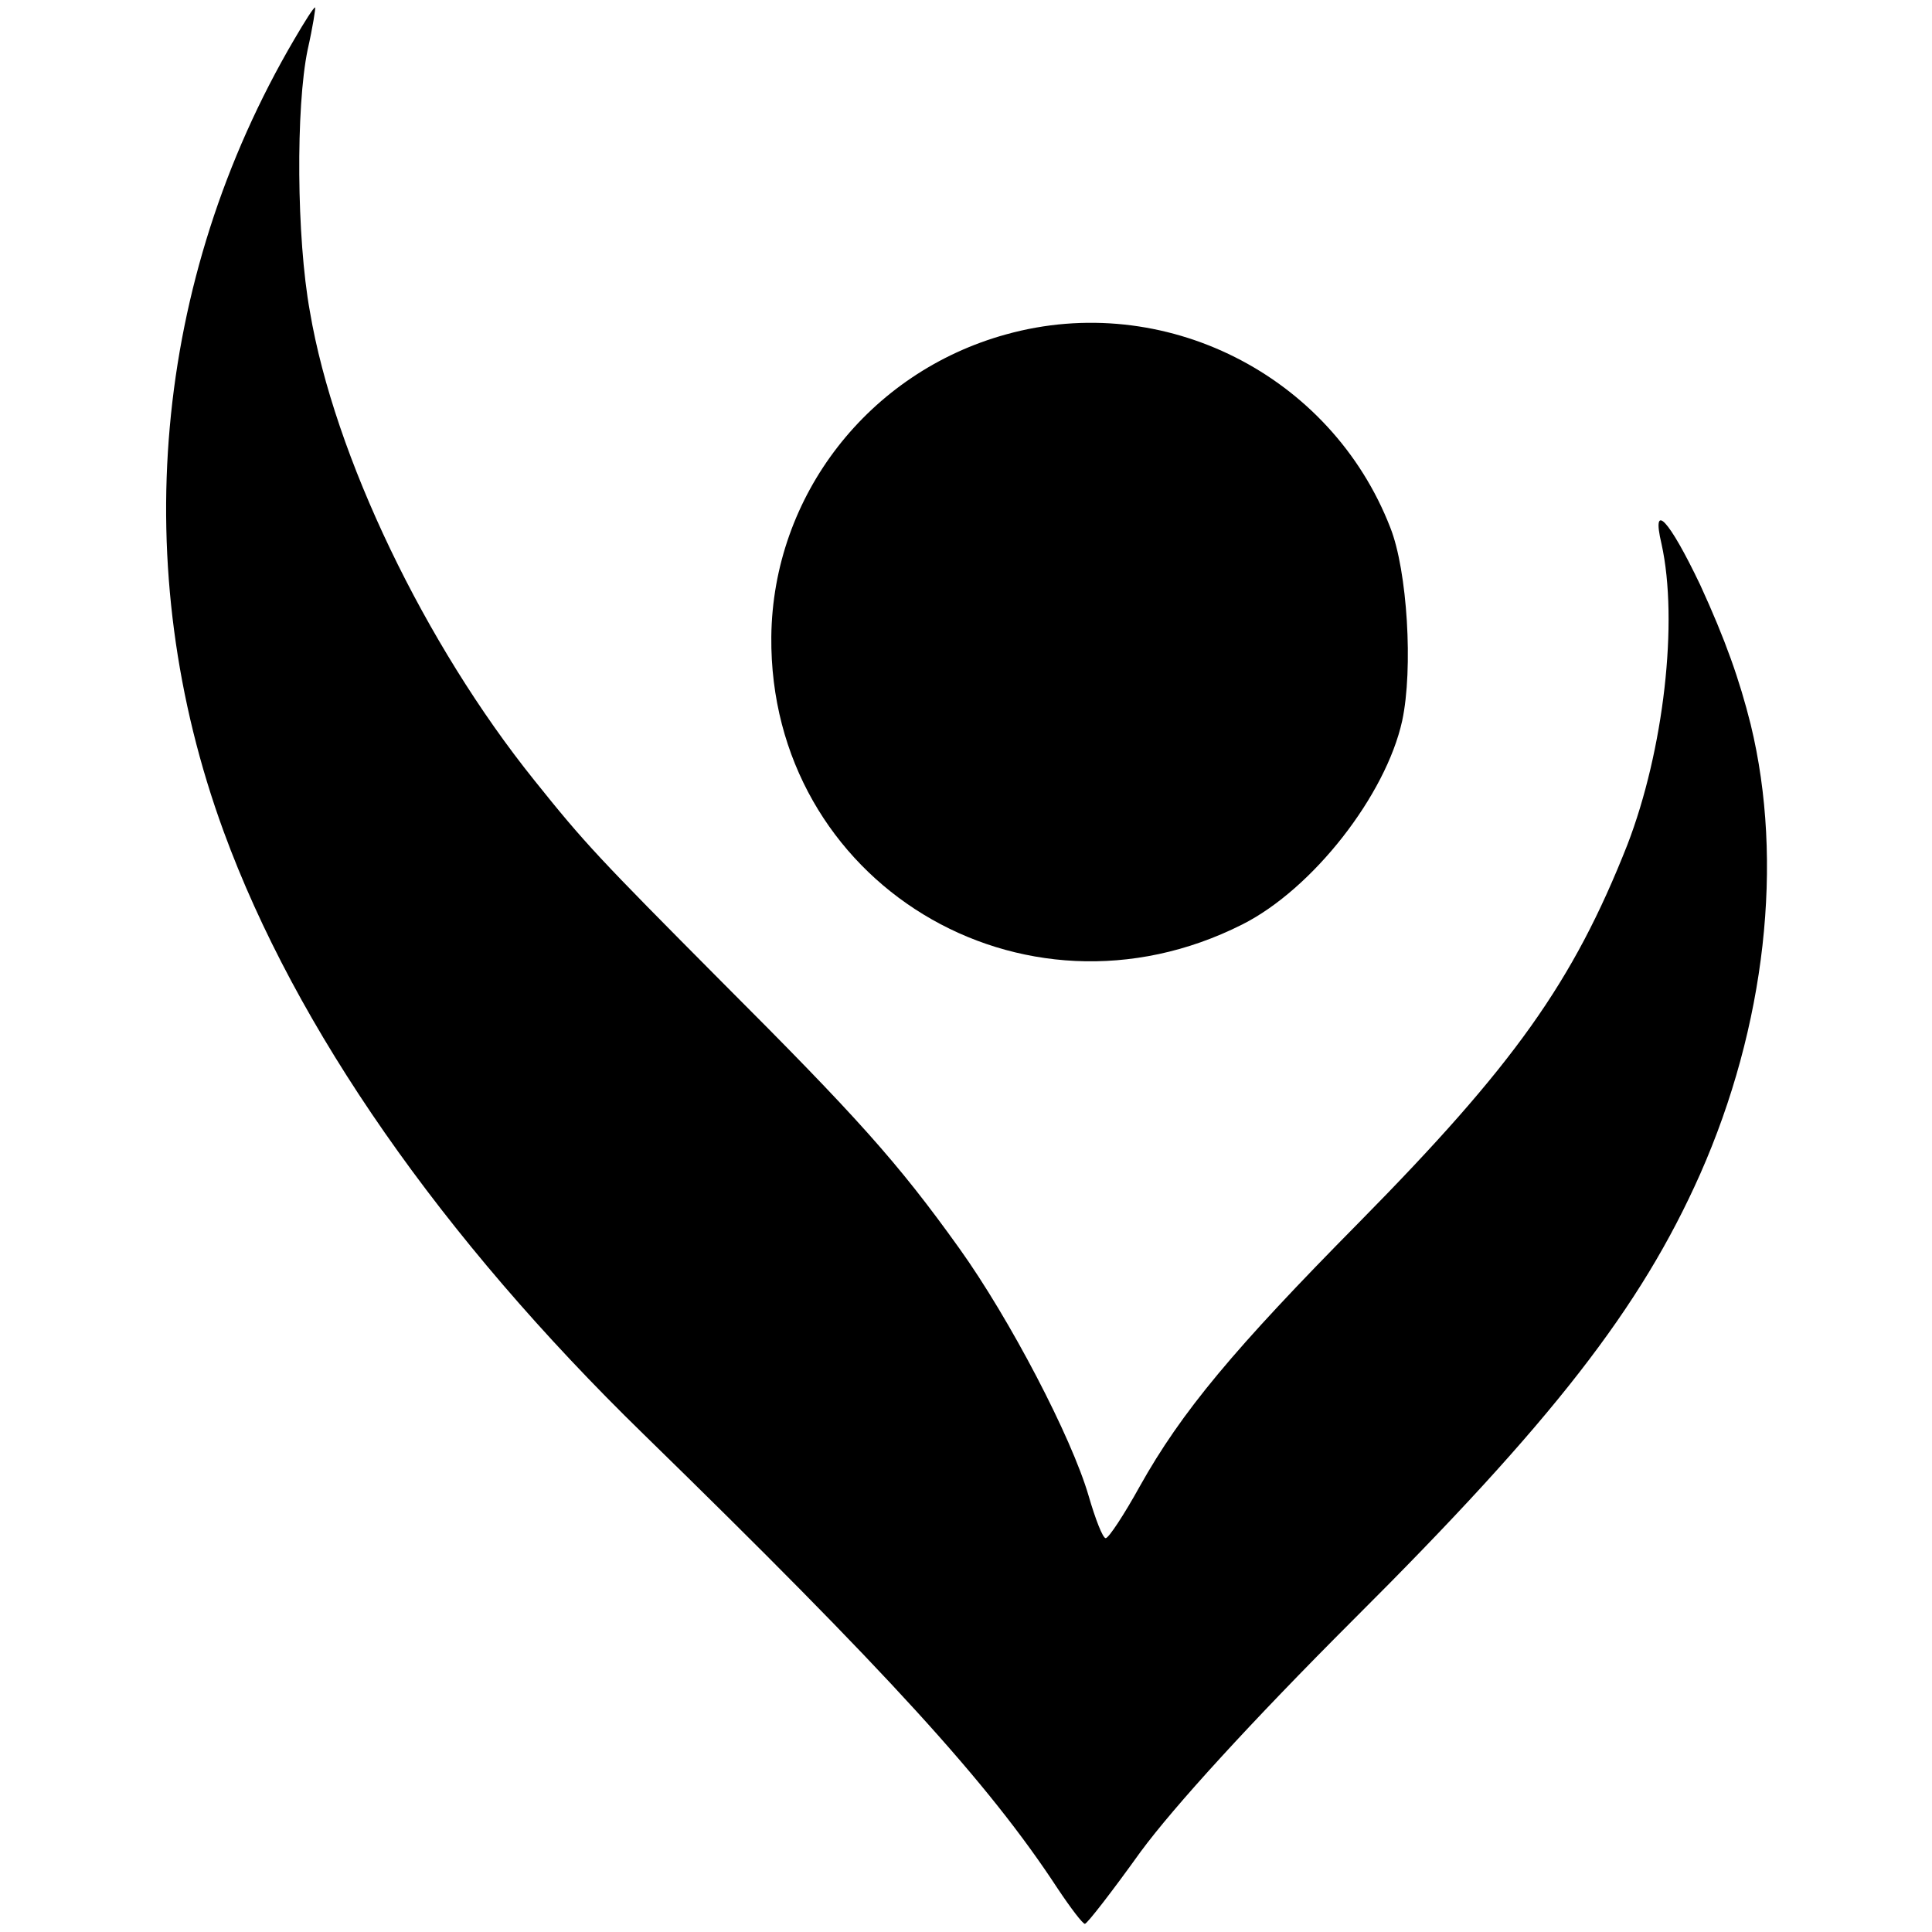
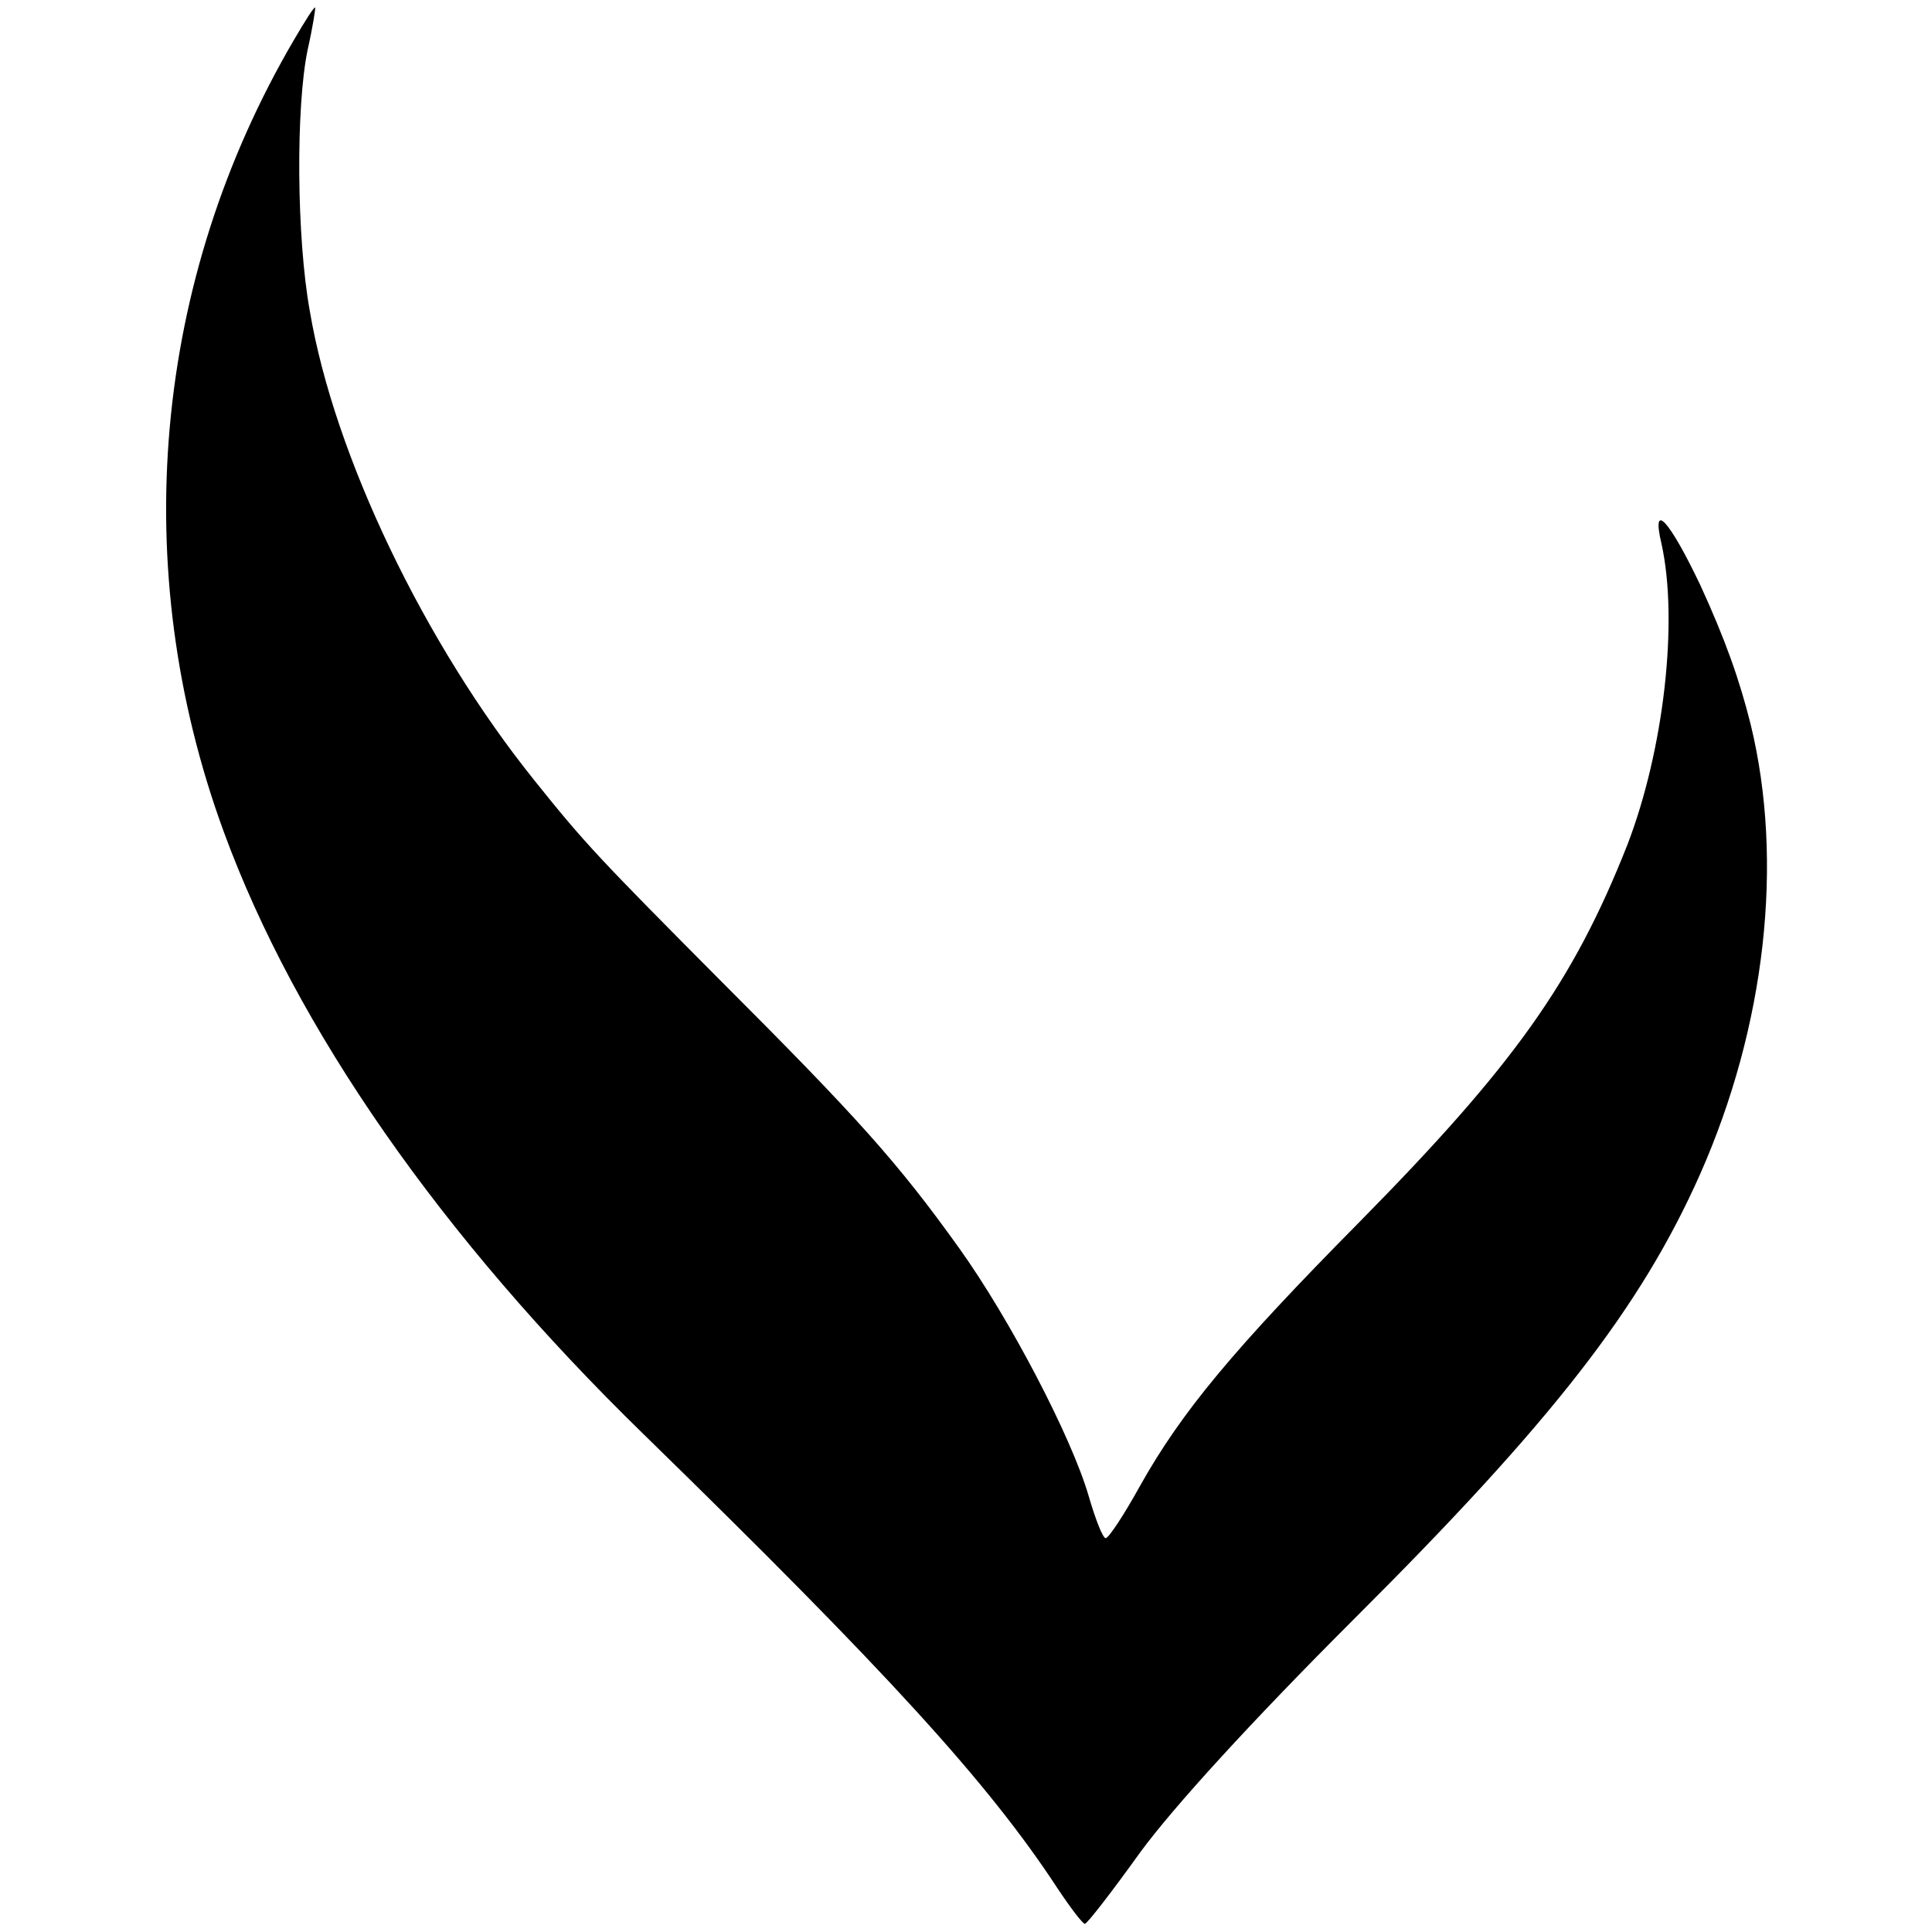
<svg xmlns="http://www.w3.org/2000/svg" version="1.0" width="260pt" height="260pt" viewBox="0 0 260 260" preserveAspectRatio="xMidYMid meet">
  <g transform="translate(0,260) scale(0.1,-0.1)" fill="#000000" stroke="none">
    <path d="M396 2547 c-190 -324 -225 -711 -95 -1066 97 -265 293 -546 565 -811 328 -320 464 -469 557 -611 18 -27 34 -48 37 -48 3 0 37 44 75 97 45 61 148 174 286 312 268 267 387 420 467 600 88 199 113 420 68 605 -15 60 -34 114 -68 188 -42 88 -66 114 -52 55 23 -104 3 -278 -46 -405 -73 -185 -153 -297 -361 -508 -169 -171 -239 -255 -295 -355 -21 -38 -42 -70 -46 -70 -4 0 -14 26 -23 57 -23 79 -106 238 -174 333 -83 116 -138 177 -321 360 -164 165 -183 185 -251 270 -147 183 -269 436 -302 631 -18 99 -19 275 -3 352 7 31 11 57 10 57 -2 0 -14 -19 -28 -43z" />
-     <path d="M1354 2150 c-185 -51 -314 -217 -316 -407 -3 -330 337 -537 634 -387 95 48 193 174 215 274 15 70 7 202 -16 260 -80 206 -305 319 -517 260z" />
  </g>
</svg>